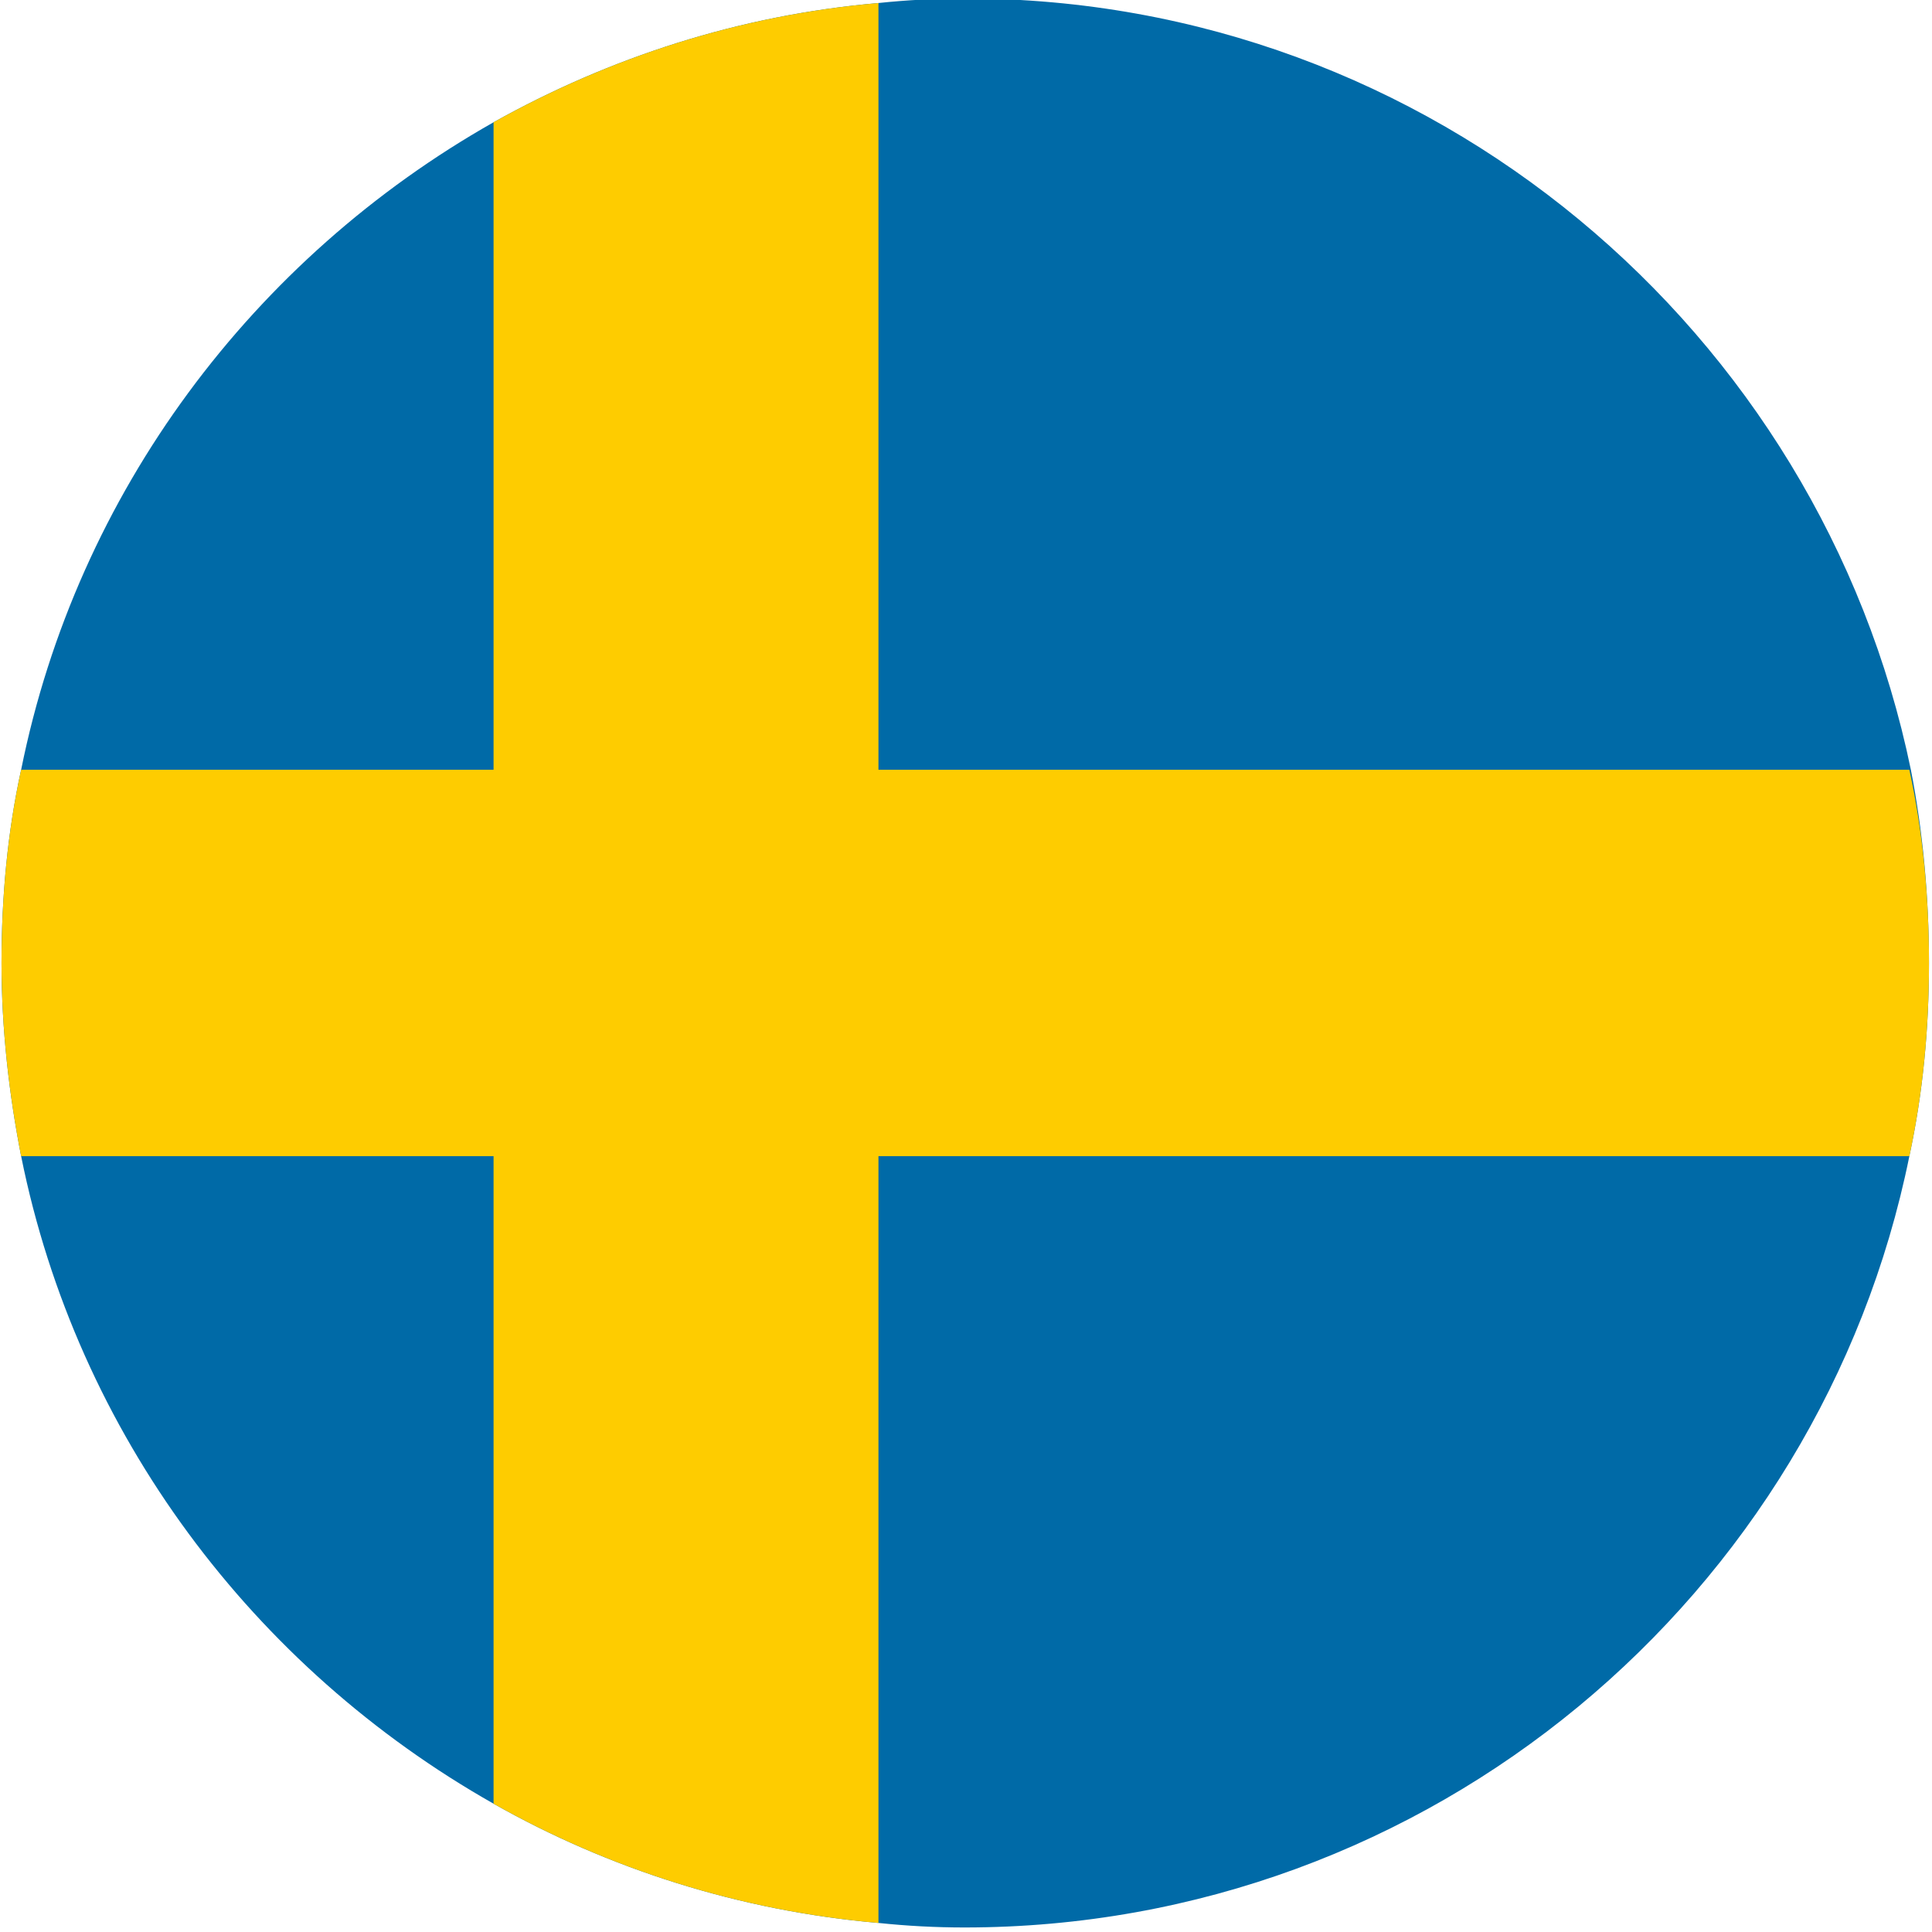
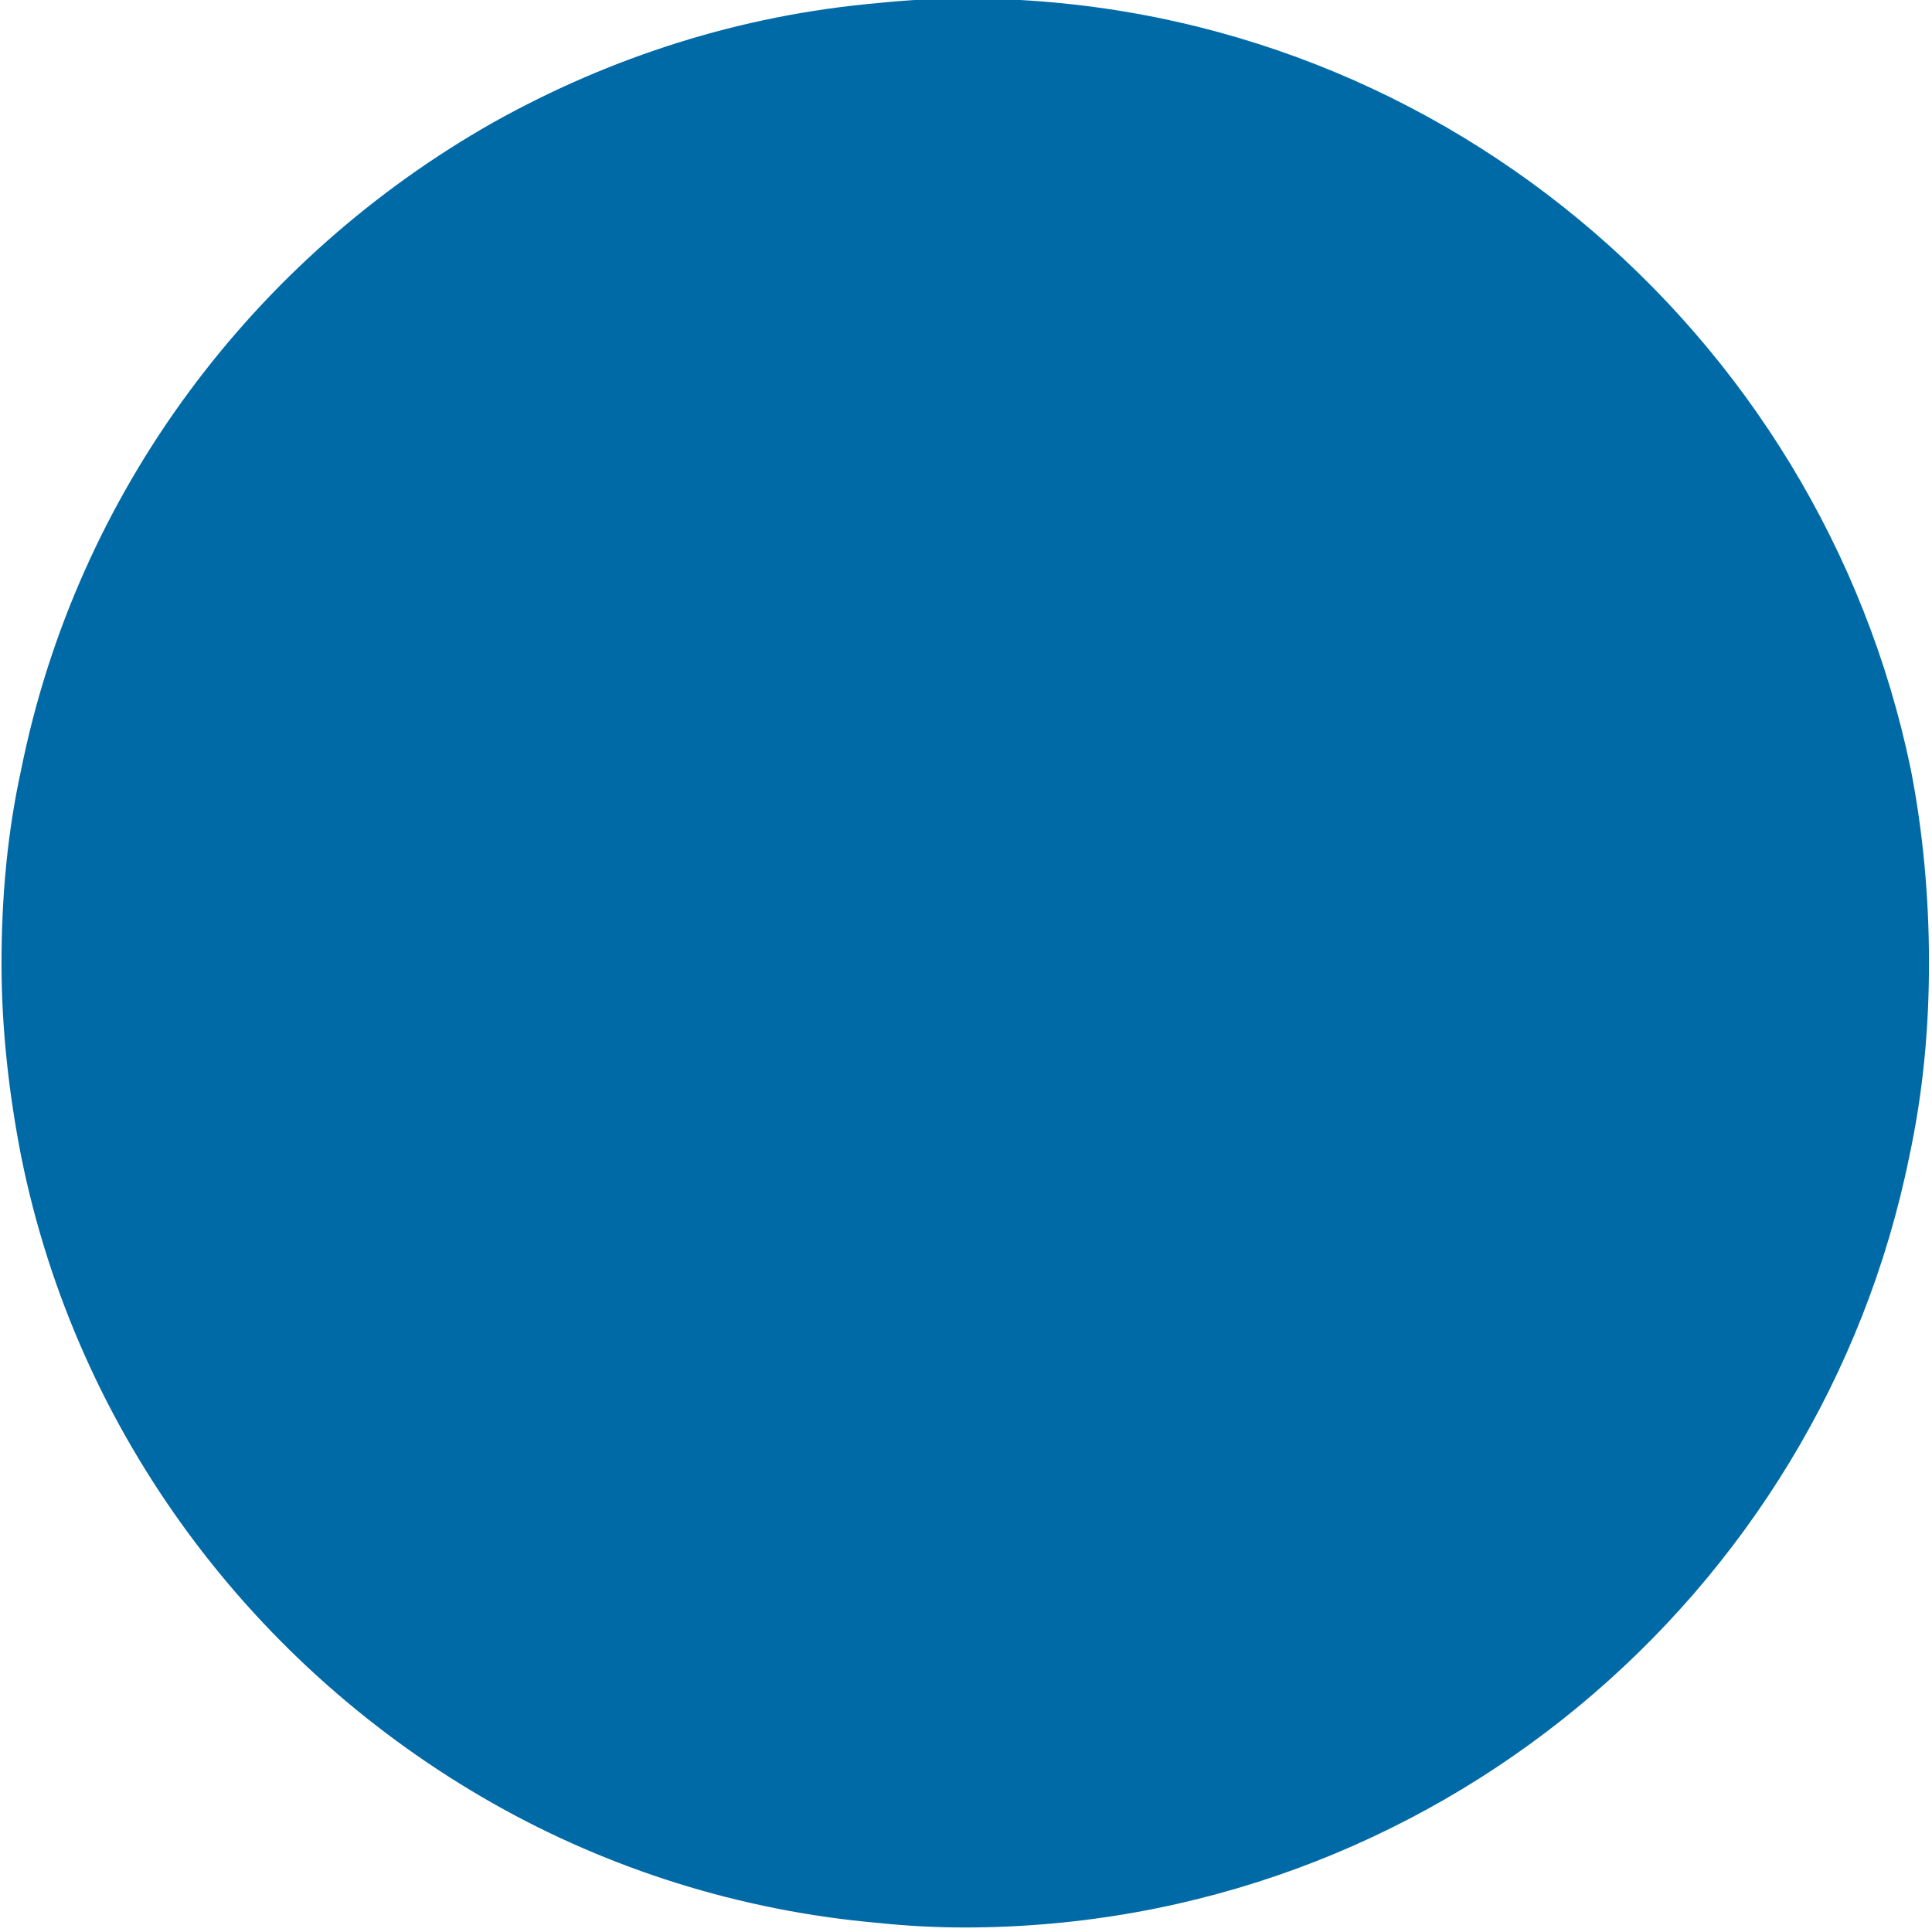
<svg xmlns="http://www.w3.org/2000/svg" version="1.1" id="Layer_1" x="0px" y="0px" viewBox="0 0 128 128" style="enable-background:new 0 0 128 128;" xml:space="preserve">
  <style type="text/css">
	.st0{fill:#006AA7;}
	.st1{fill:#FECC00;}
</style>
  <g id="XMLID_11856_">
    <path id="XMLID_11858_" class="st0" d="M127.8,63.8c0,4.4-0.4,8.6-1.3,12.8c-5.9,29.1-31.7,51.1-62.6,51.1c-1.9,0-3.8-0.1-5.7-0.3   c-9.2-0.8-17.9-3.6-25.5-7.9C16.8,110.5,5.1,95,1.4,76.6c-0.8-4.1-1.3-8.4-1.3-12.8S0.5,55.1,1.4,51C5.1,32.6,16.8,17.1,32.7,8.1   C40.4,3.8,49,1,58.2,0.2C60.1,0,62-0.1,64-0.1c30.8,0,56.6,22,62.6,51.1C127.4,55.1,127.8,59.4,127.8,63.8z" />
-     <path id="XMLID_11857_" class="st1" d="M127.8,63.8c0,4.4-0.4,8.6-1.3,12.8H58.2v50.8c-9.2-0.8-17.9-3.6-25.5-7.9V76.6H1.4   c-0.8-4.1-1.3-8.4-1.3-12.8S0.5,55.1,1.4,51h31.3V8.1C40.4,3.8,49,1,58.2,0.2V51h68.3C127.4,55.1,127.8,59.4,127.8,63.8z" />
  </g>
</svg>